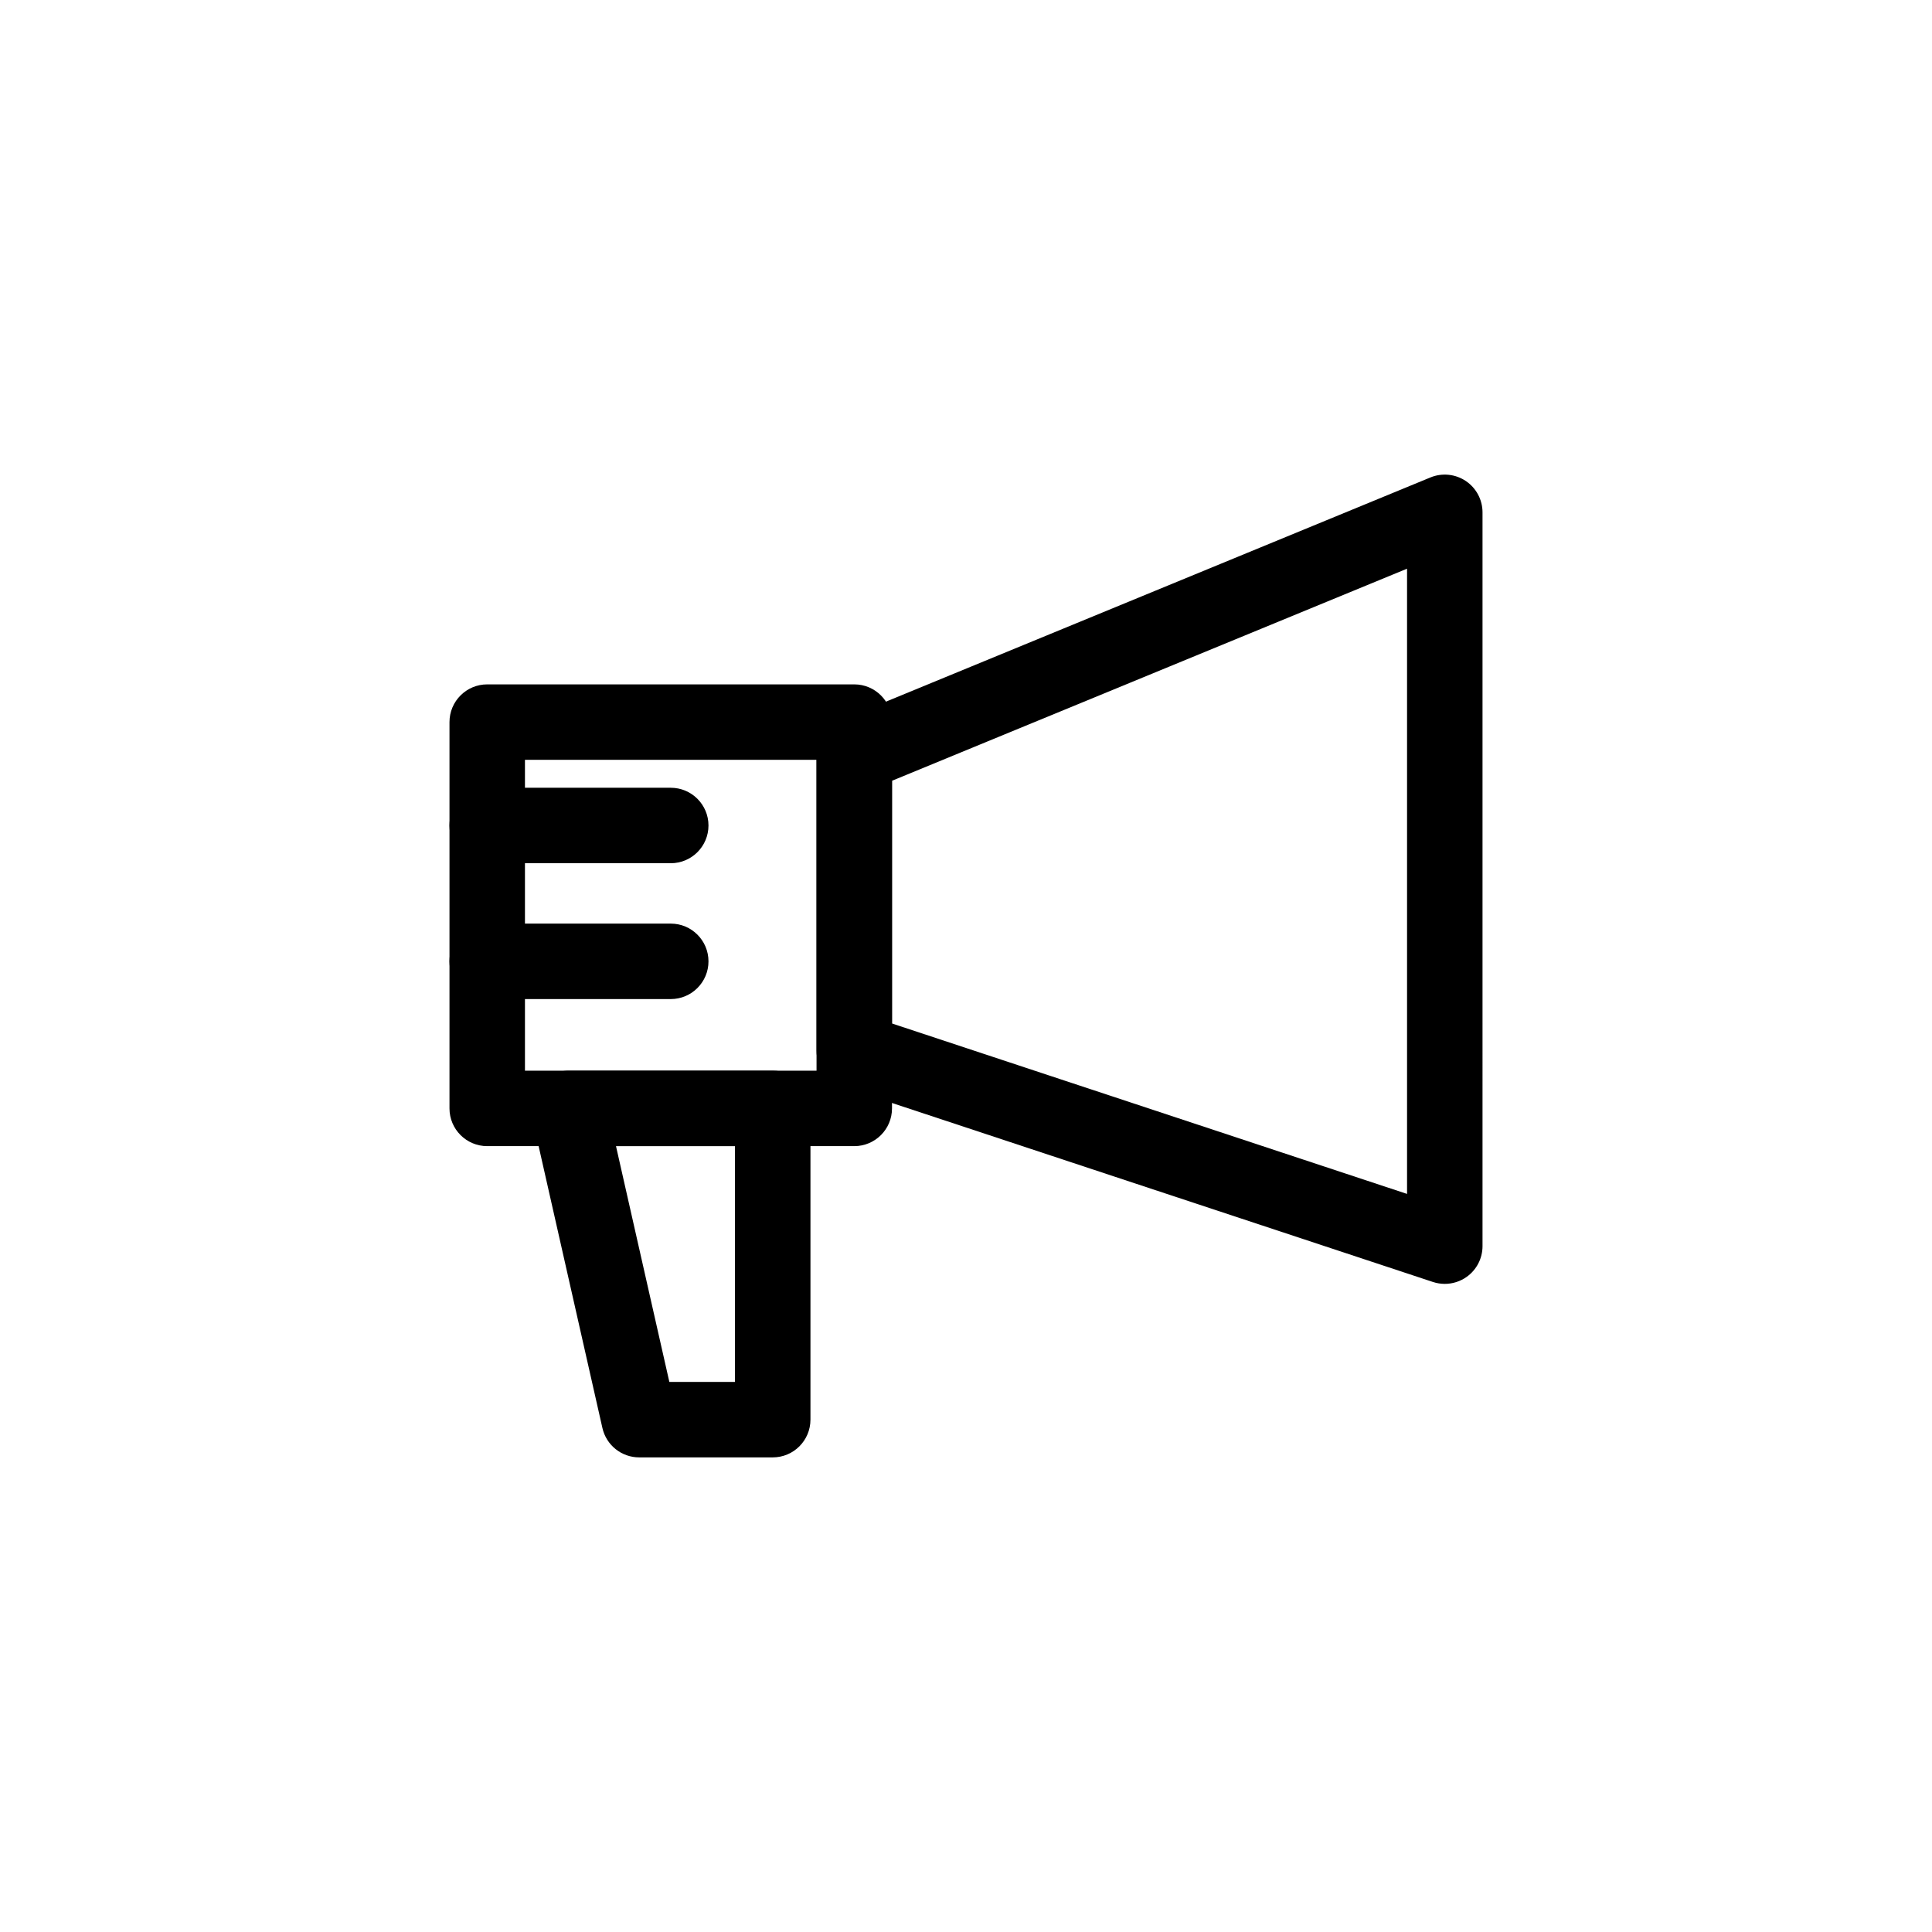
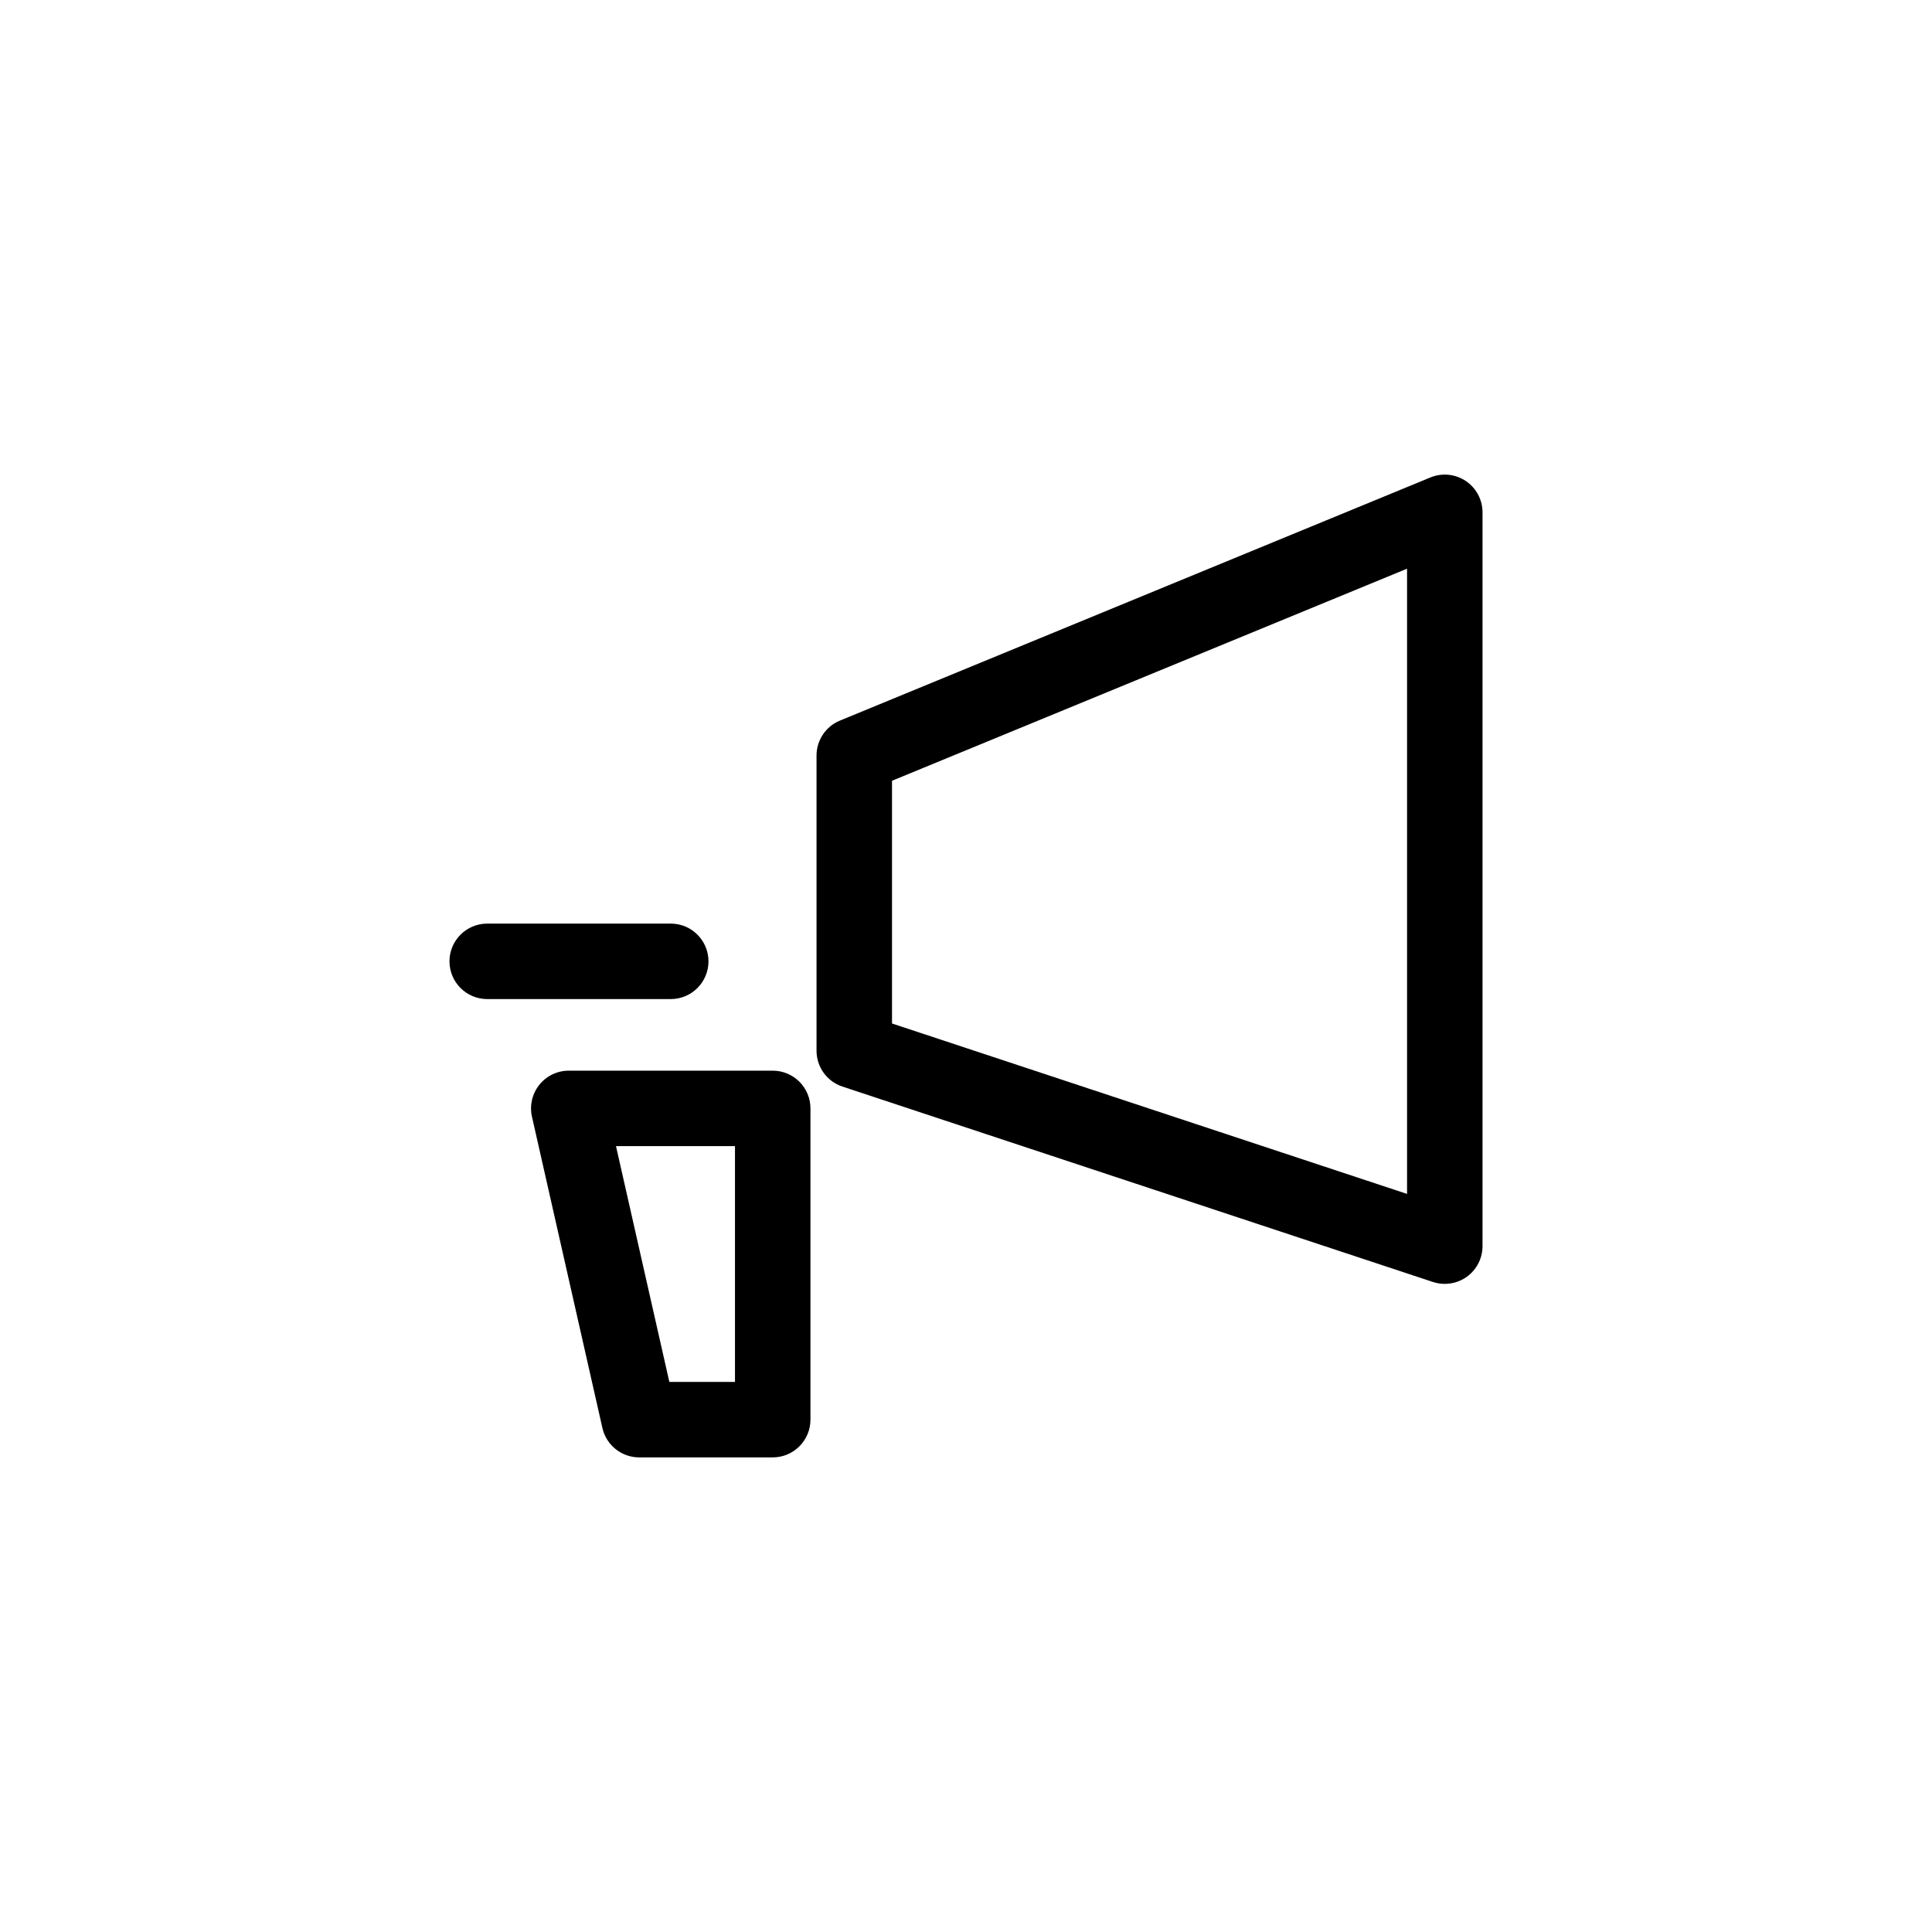
<svg xmlns="http://www.w3.org/2000/svg" fill="#000000" width="800px" height="800px" viewBox="0 0 512 512" enable-background="new 0 0 512 512" id="Layer_1" version="1.1" xml:space="preserve">
  <g>
    <g>
      <path d="M382.882,340.24c-1.054,0-2.114-0.167-3.141-0.506l-156.492-51.78c-4.094-1.354-6.859-5.181-6.859-9.494v-78.245    c0-4.052,2.445-7.704,6.192-9.247l156.493-64.438c3.086-1.272,6.601-0.918,9.372,0.938c2.771,1.856,4.436,4.973,4.436,8.309    V330.24c0,3.21-1.541,6.226-4.144,8.106C387.013,339.593,384.959,340.24,382.882,340.24z M236.39,271.235l136.493,45.163V150.709    L236.39,206.912V271.235z" />
    </g>
    <g>
-       <path d="M226.39,303.738h-97.272c-5.523,0-10-4.477-10-10V191.366c0-5.523,4.477-10,10-10h97.272c5.523,0,10,4.477,10,10v102.372    C236.39,299.261,231.913,303.738,226.39,303.738z M139.118,283.738h77.272v-82.372h-77.272V283.738z" />
-     </g>
+       </g>
    <g>
      <path d="M204.777,386.223h-35.381c-4.672,0-8.722-3.236-9.753-7.793l-18.665-82.485c-0.671-2.965,0.043-6.074,1.941-8.449    s4.772-3.758,7.813-3.758h54.046c5.523,0,10,4.477,10,10v82.485C214.777,381.746,210.3,386.223,204.777,386.223z M177.385,366.223    h17.392v-62.485h-31.531L177.385,366.223z" />
    </g>
    <g>
-       <path d="M177.754,228.765h-48.636c-5.523,0-10-4.477-10-10s4.477-10,10-10h48.636c5.523,0,10,4.477,10,10    S183.277,228.765,177.754,228.765z" />
-     </g>
+       </g>
    <g>
      <path d="M177.754,264.765h-48.636c-5.523,0-10-4.477-10-10s4.477-10,10-10h48.636c5.523,0,10,4.477,10,10    S183.277,264.765,177.754,264.765z" />
    </g>
  </g>
</svg>